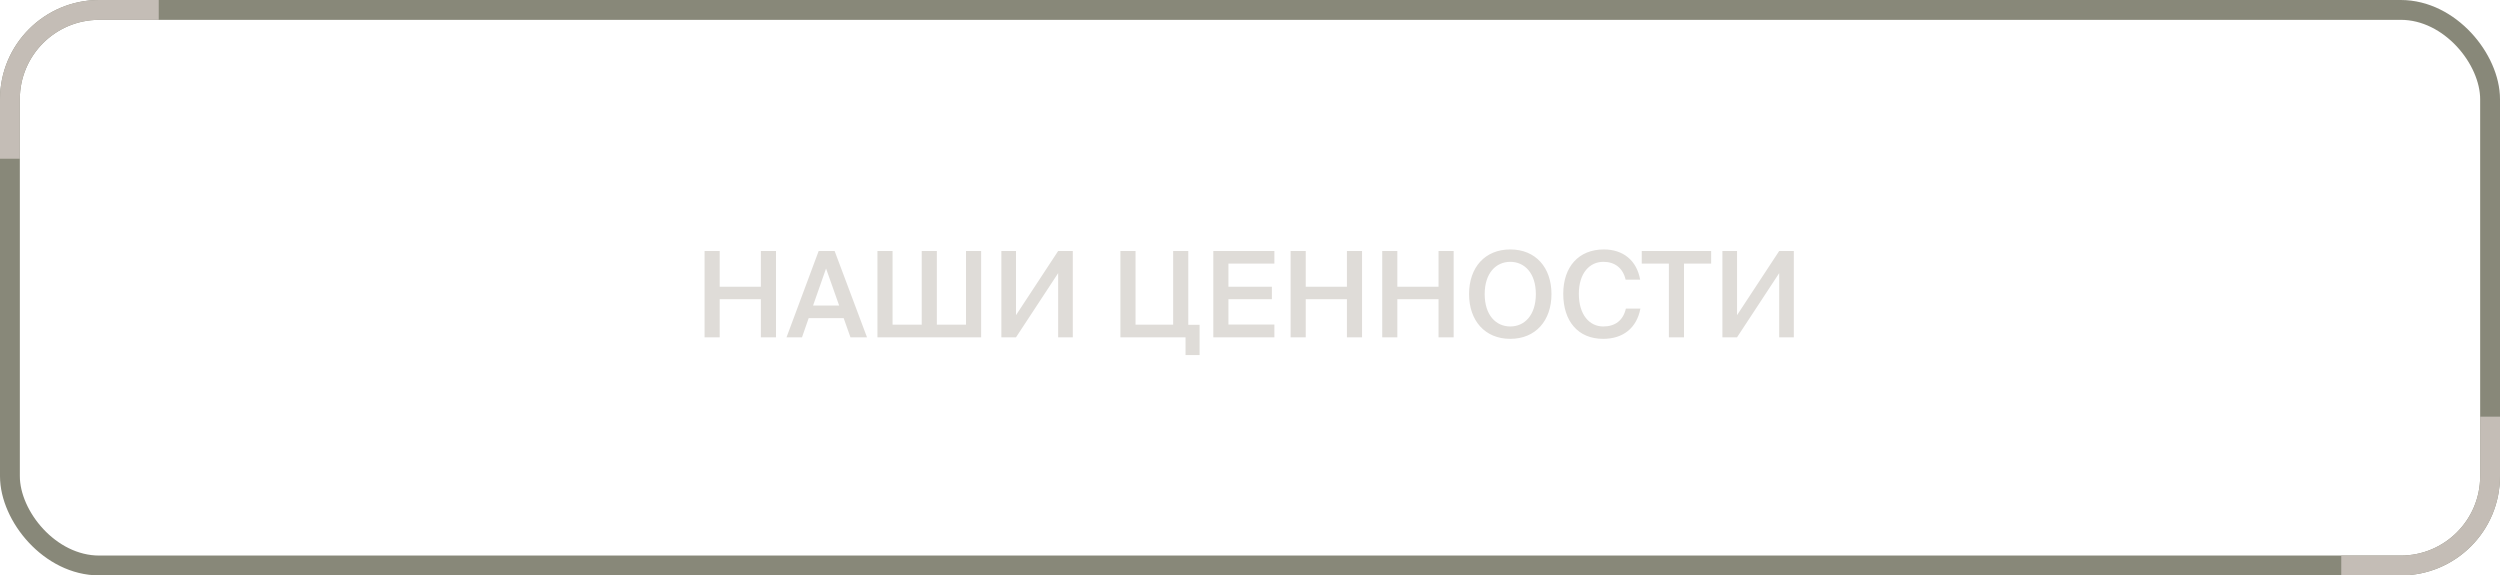
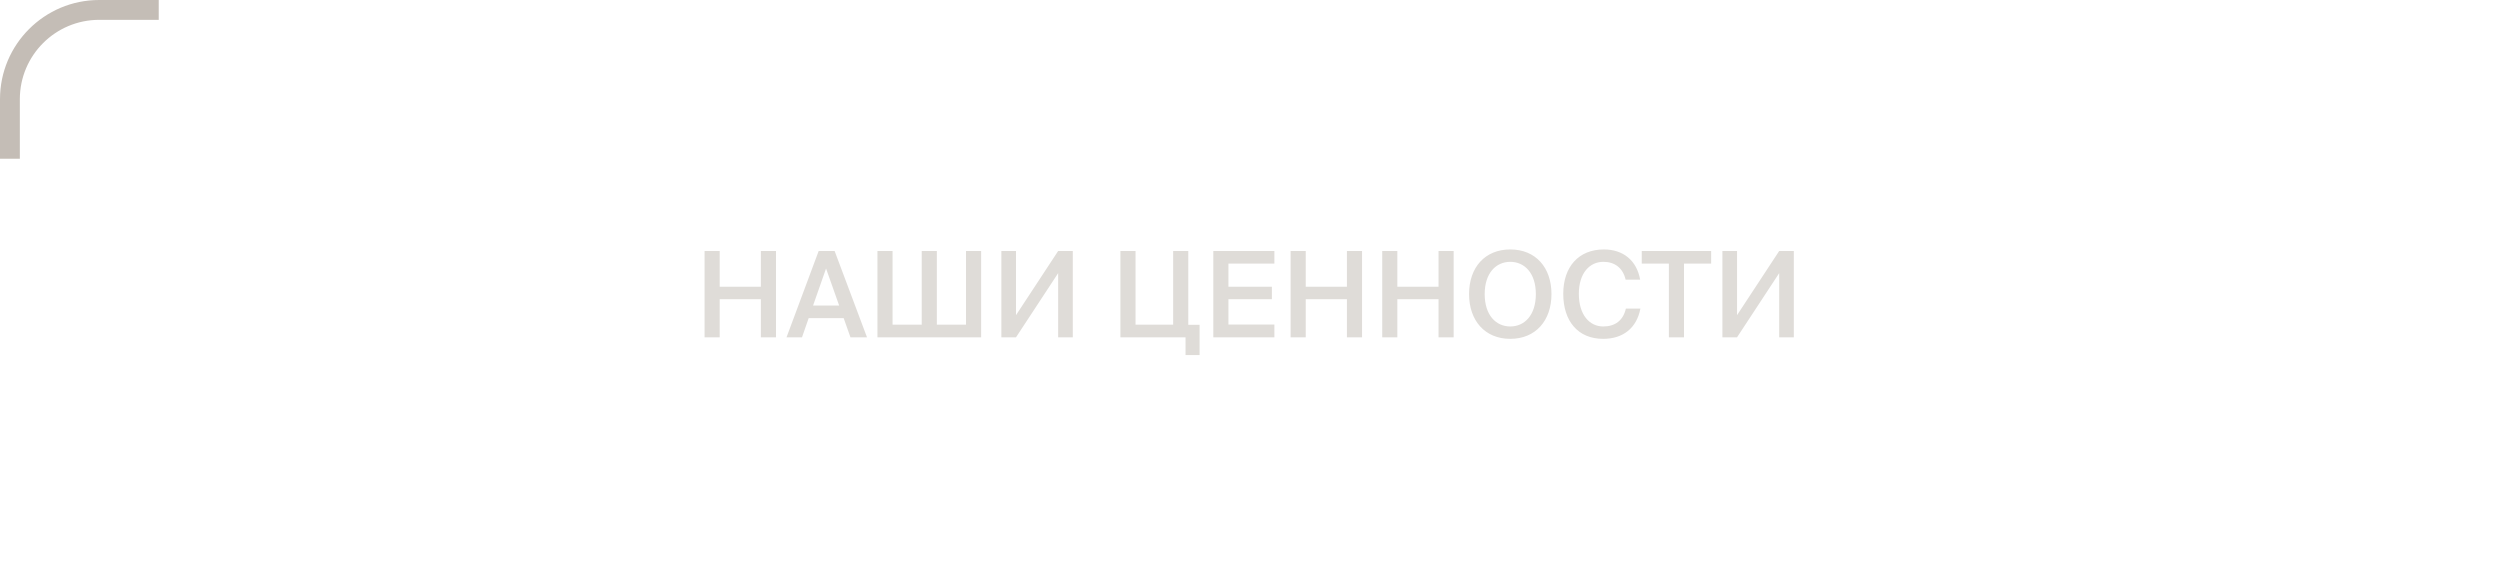
<svg xmlns="http://www.w3.org/2000/svg" width="126" height="29" viewBox="0 0 126 29" fill="none">
-   <rect x="0.5" y="0.5" width="125" height="28" rx="4.5" stroke="#888879" />
  <path d="M8 1H5C2.791 1 1 2.791 1 5V8H0V5C9.66416e-08 2.239 2.239 4.0266e-08 5 0H8V1Z" fill="#C4BDB6" />
-   <path d="M118 28L121 28C123.209 28 125 26.209 125 24L125 21L126 21L126 24C126 26.761 123.761 29 121 29L118 29L118 28Z" fill="#C4BDB6" />
  <path d="M38.348 12.65H39.11V17H38.348V15.08H36.272V17H35.51V12.65H36.272V14.45H38.348V12.65ZM39.641 17L41.261 12.65H42.065L43.697 17H42.863L42.521 16.034H40.757L40.421 17H39.641ZM41.633 13.532L40.979 15.398H42.293L41.633 13.532ZM49.449 17H44.223V12.65H44.985V16.364H46.455V12.65H47.217V16.364H48.687V12.65H49.449V17ZM50.469 17V12.65H51.207V15.884L53.331 12.65H54.069V17H53.331V13.766L51.207 17H50.469ZM60.459 16.37V17.894H59.751V17H56.469V12.65H57.231V16.364H59.127V12.65H59.889V16.37H60.459ZM61.151 17V12.65H64.229V13.286H61.913V14.45H64.103V15.08H61.913V16.358H64.229V17H61.151ZM67.885 12.65H68.647V17H67.885V15.08H65.809V17H65.047V12.65H65.809V14.45H67.885V12.65ZM72.502 12.65H73.264V17H72.502V15.08H70.426V17H69.664V12.65H70.426V14.45H72.502V12.65ZM74.828 14.822C74.828 15.884 75.397 16.454 76.118 16.454C76.838 16.454 77.407 15.884 77.407 14.822C77.407 13.766 76.838 13.196 76.118 13.196C75.397 13.196 74.828 13.766 74.828 14.822ZM78.194 14.822C78.194 16.16 77.395 17.078 76.118 17.078C74.84 17.078 74.041 16.16 74.041 14.822C74.041 13.478 74.84 12.572 76.118 12.572C77.395 12.572 78.194 13.478 78.194 14.822ZM81.944 15.554H82.676C82.49 16.532 81.806 17.078 80.798 17.078C79.526 17.078 78.788 16.178 78.788 14.81C78.788 13.442 79.568 12.572 80.834 12.572C81.8 12.572 82.49 13.118 82.664 14.096H81.932C81.794 13.502 81.38 13.196 80.81 13.196C80.12 13.196 79.574 13.76 79.574 14.81C79.574 15.866 80.108 16.454 80.804 16.454C81.398 16.454 81.806 16.154 81.944 15.554ZM84.112 17V13.286H82.744V12.65H86.242V13.286H84.874V17H84.112ZM86.809 17V12.65H87.547V15.884L89.671 12.65H90.409V17H89.671V13.766L87.547 17H86.809Z" fill="#DFDCD8" />
</svg>